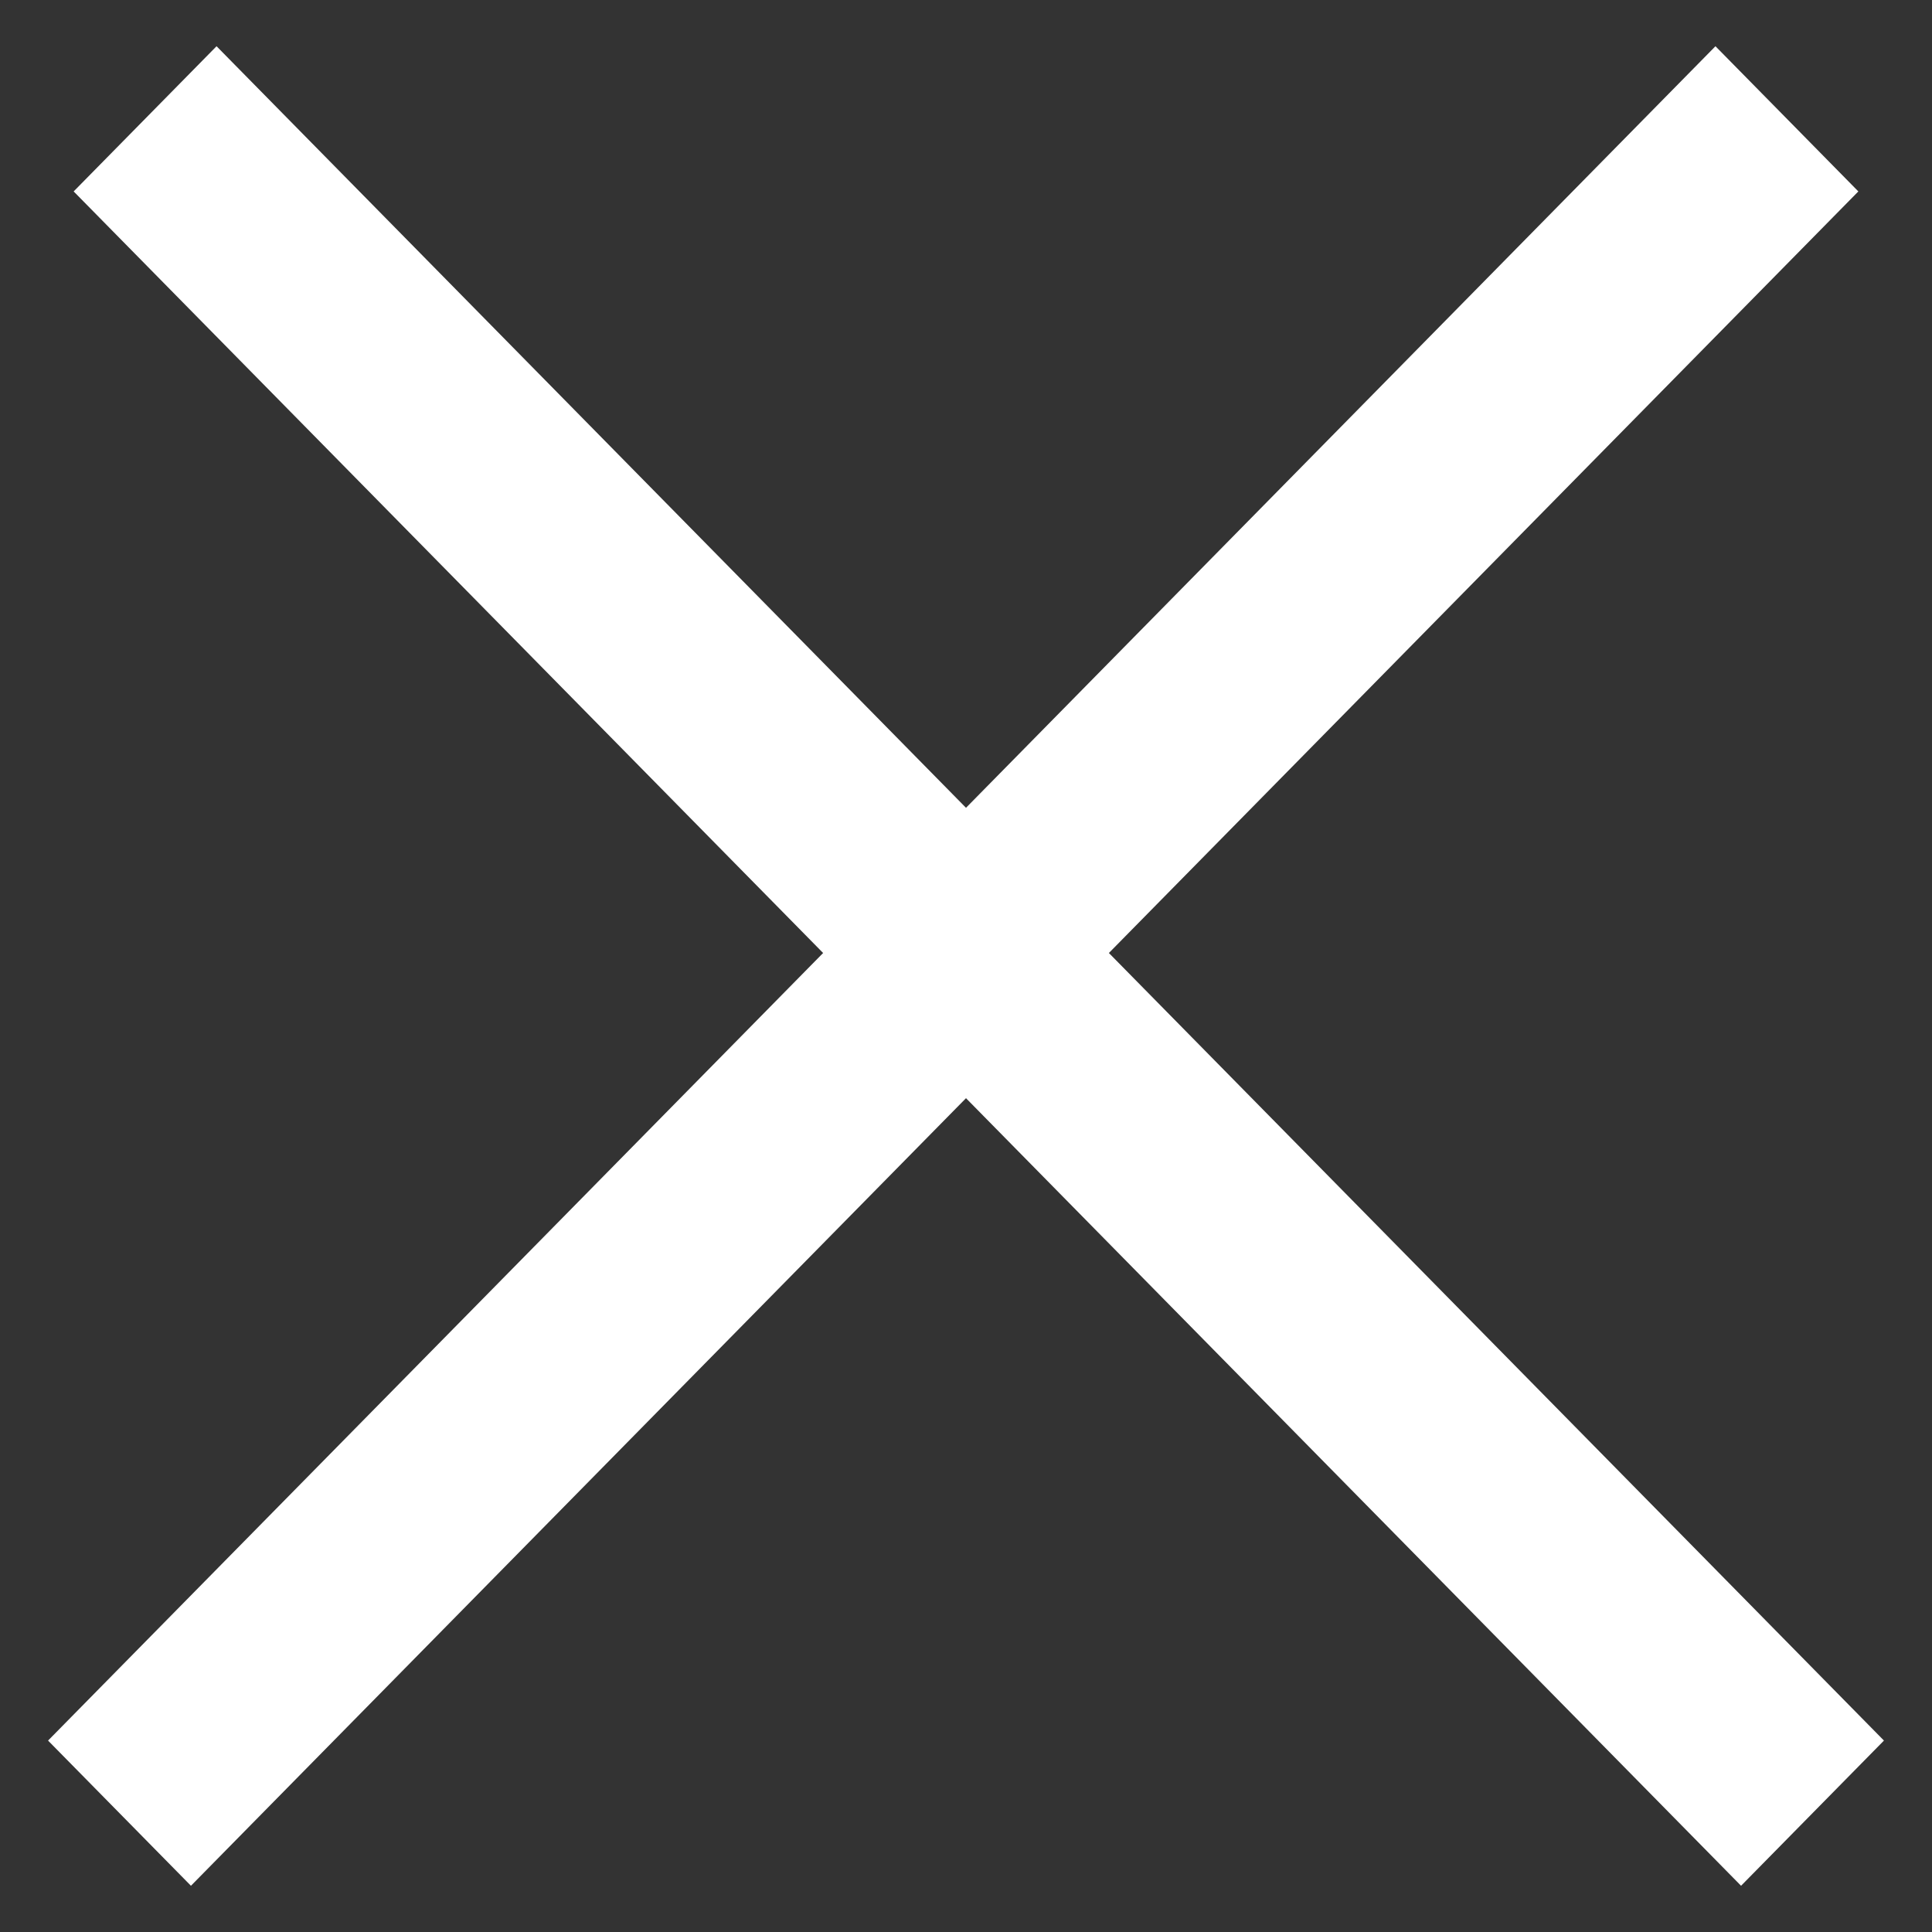
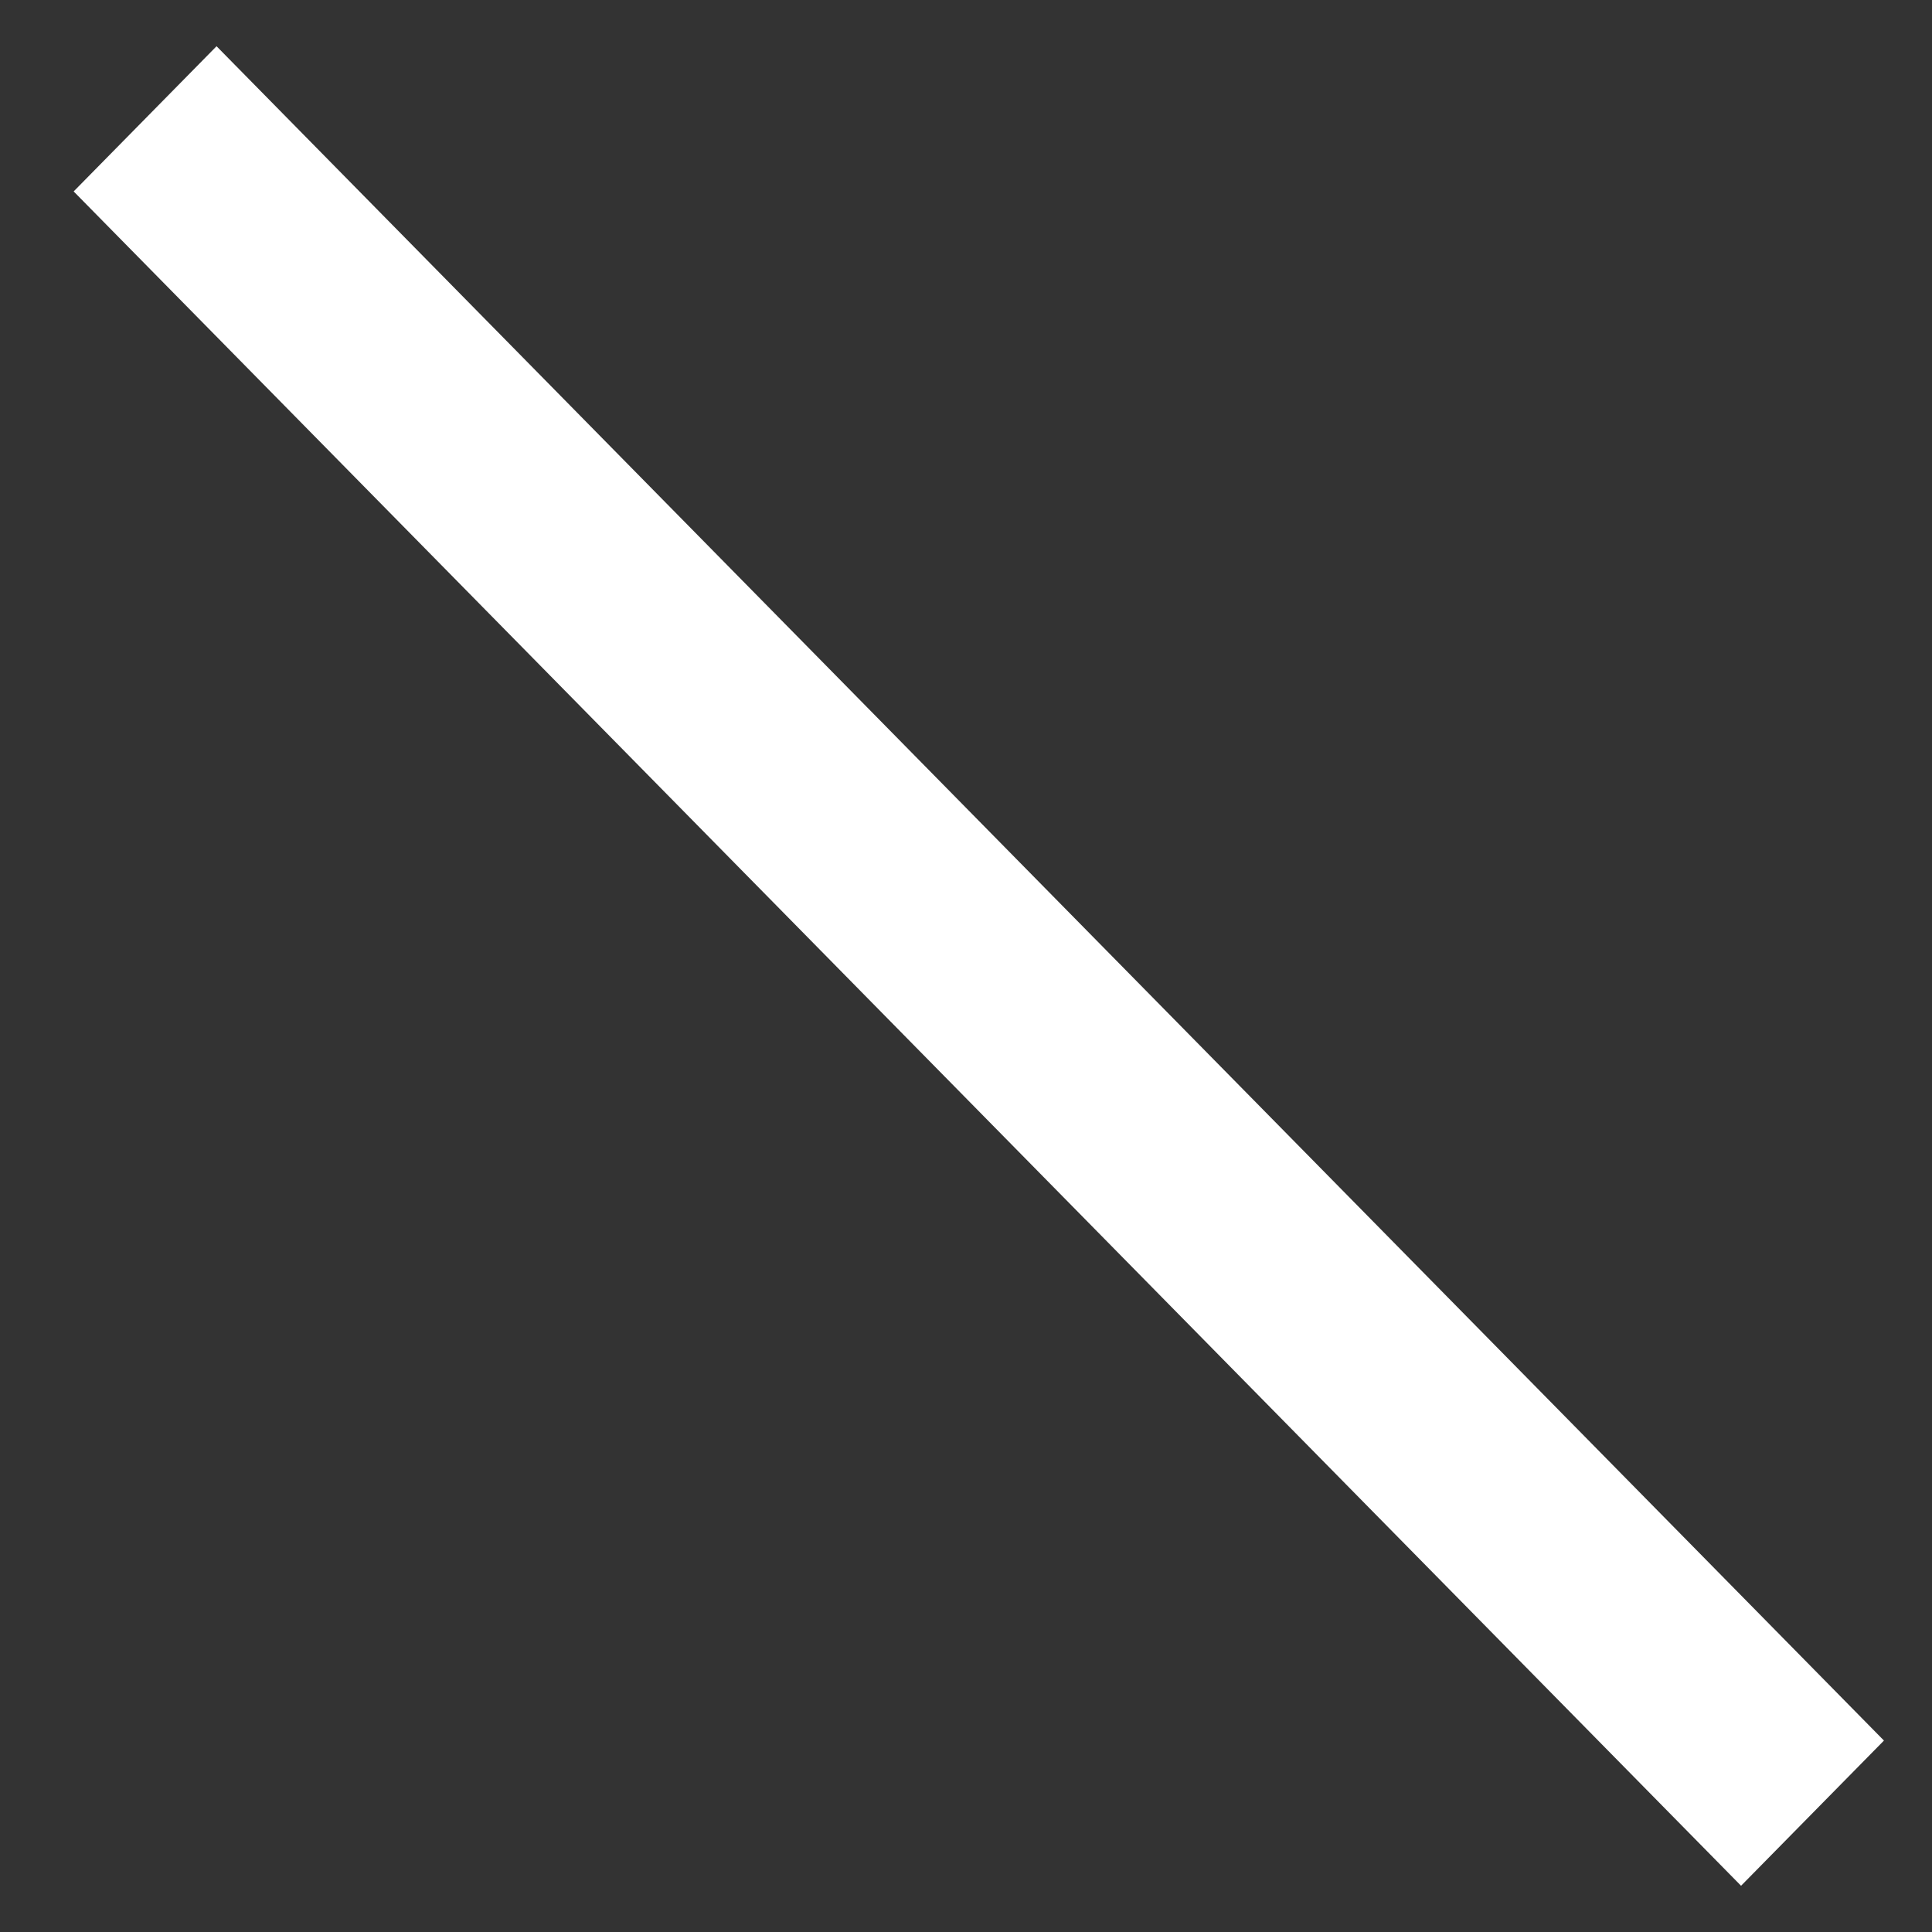
<svg xmlns="http://www.w3.org/2000/svg" width="12" height="12" viewBox="0 0 12 12" fill="none">
  <rect x="0" y="0" width="12" height="12" fill="#333333" stroke="none" />
-   <path d="M10.814 11L11 10.811L1.345 1L1.159 1.189L10.814 11Z" fill="white" />
-   <path d="M1 10.811L1.186 11L10.841 1.189L10.655 1L1 10.811Z" fill="white" />
  <path d="M10.814 11L11 10.811L1.345 1L1.159 1.189L10.814 11Z" stroke="white" />
-   <path d="M1 10.811L1.186 11L10.841 1.189L10.655 1L1 10.811Z" stroke="white" />
</svg>